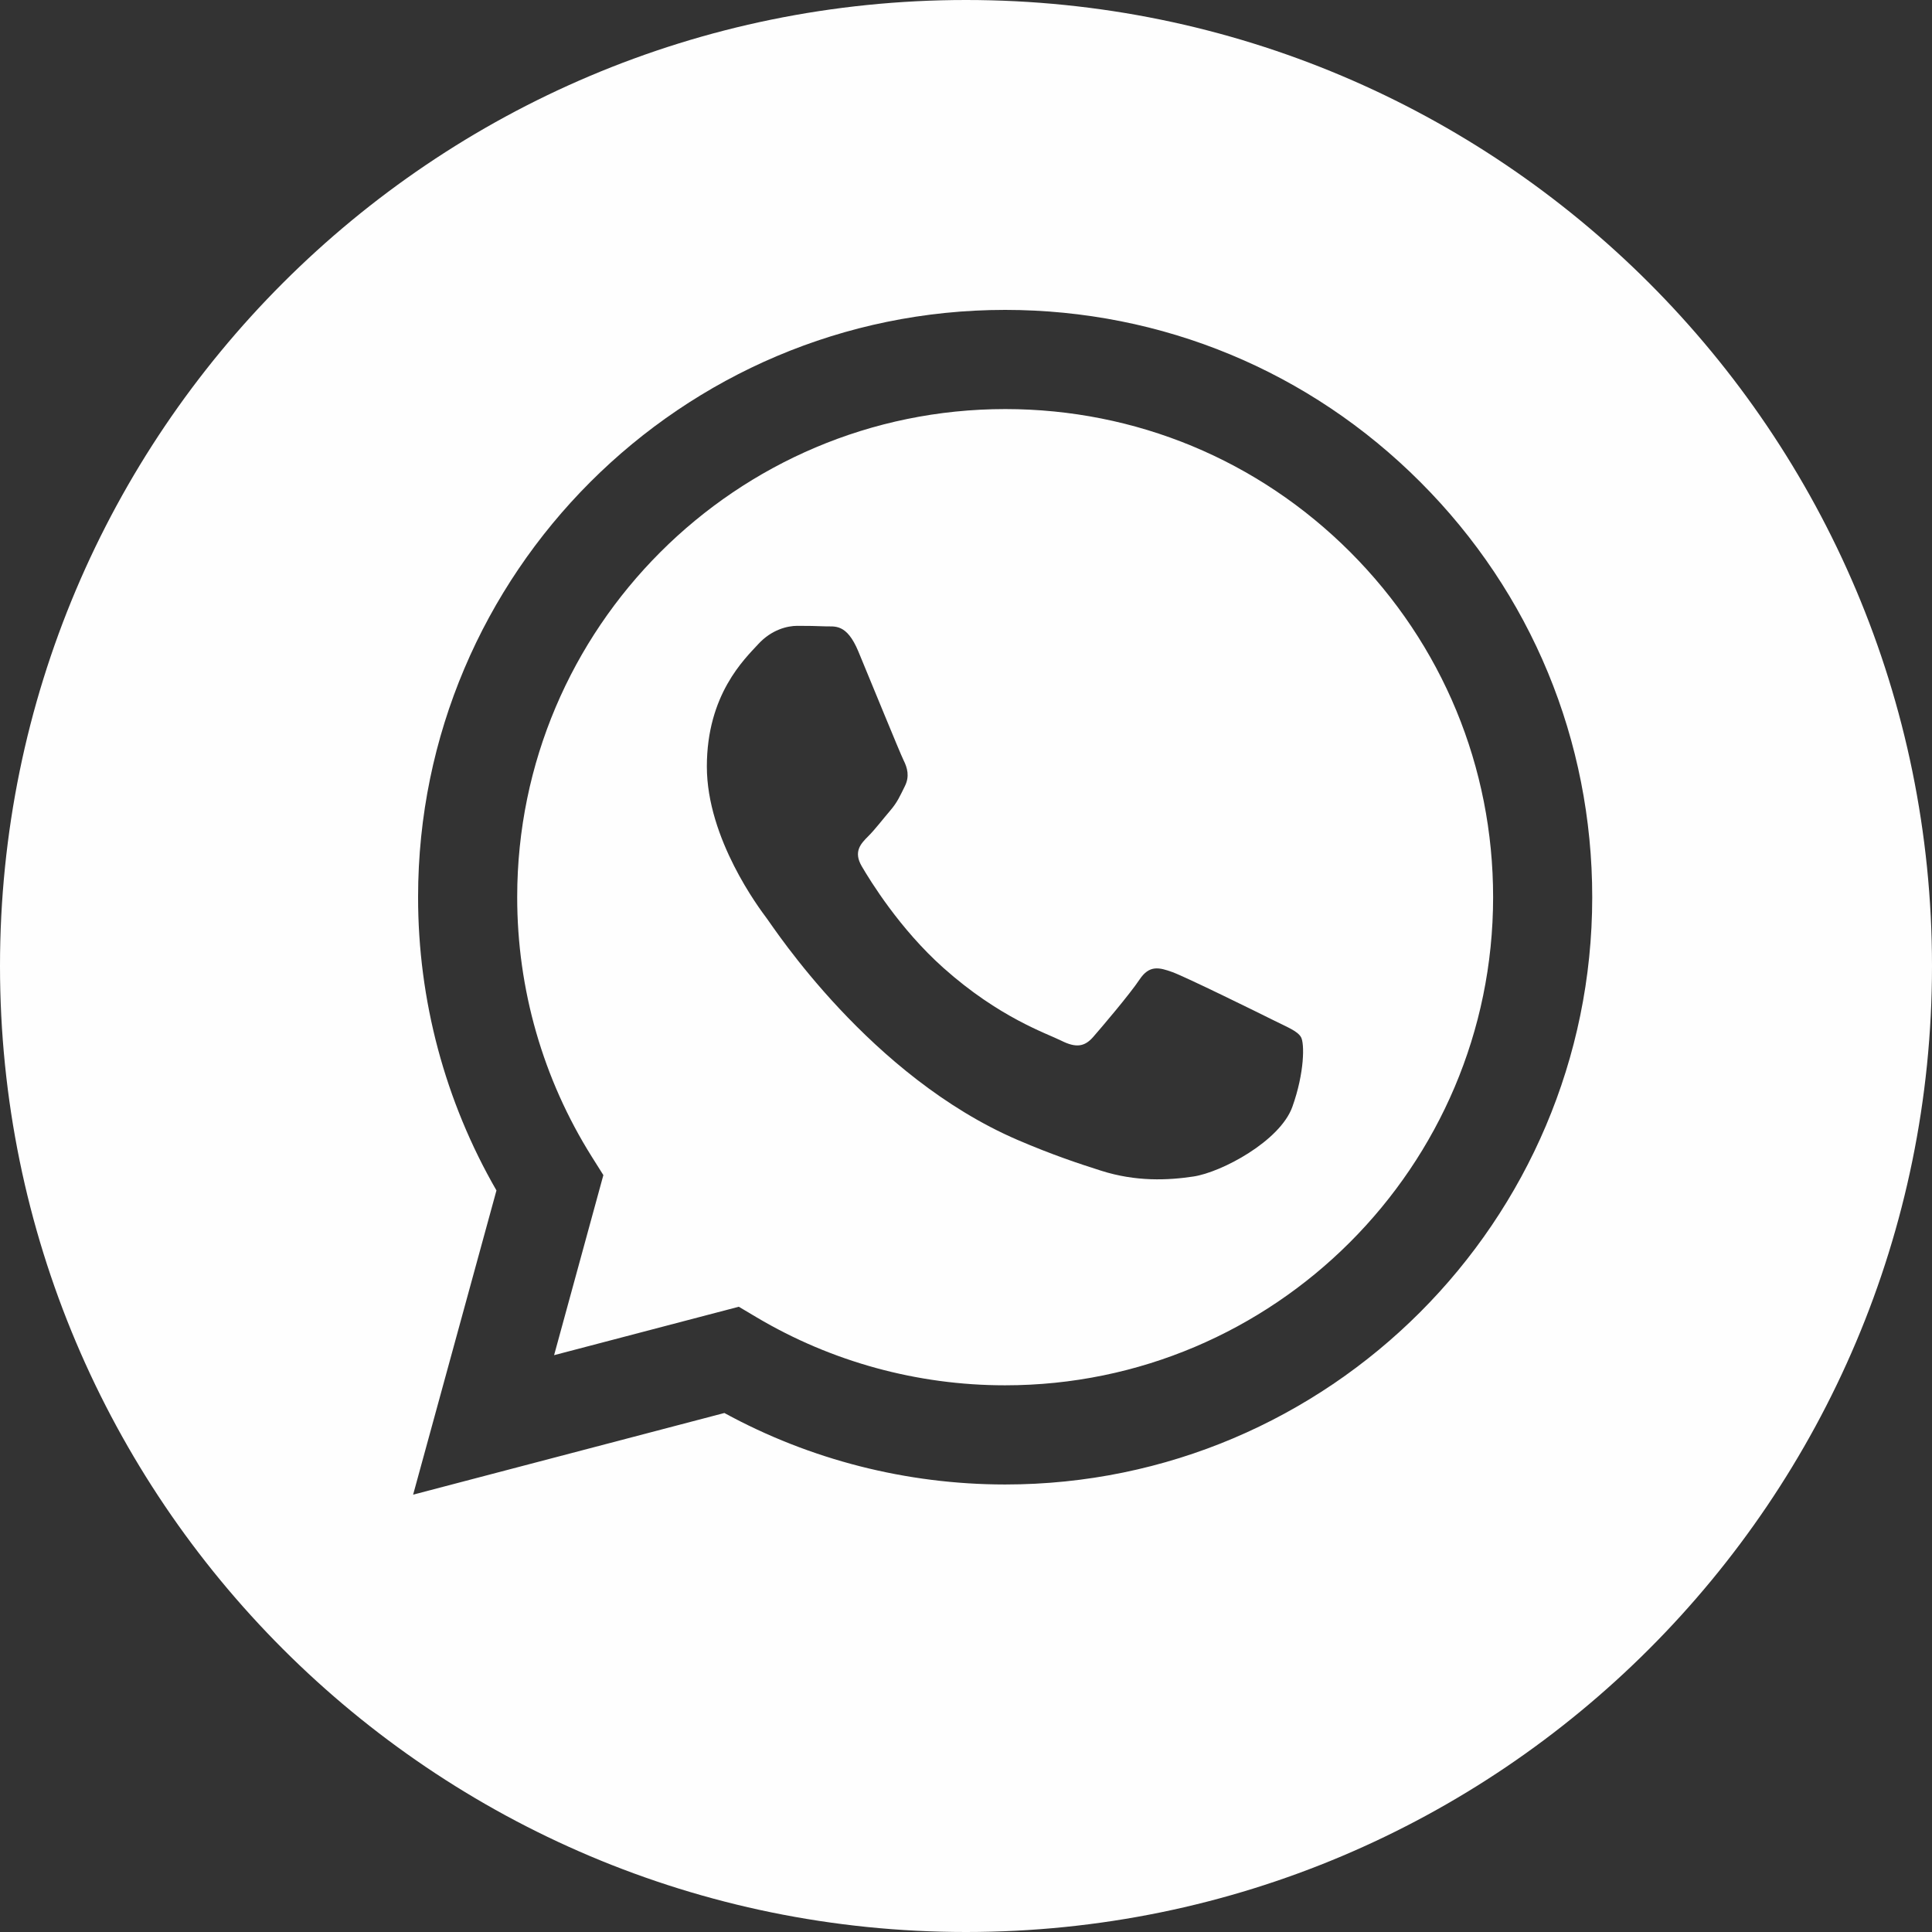
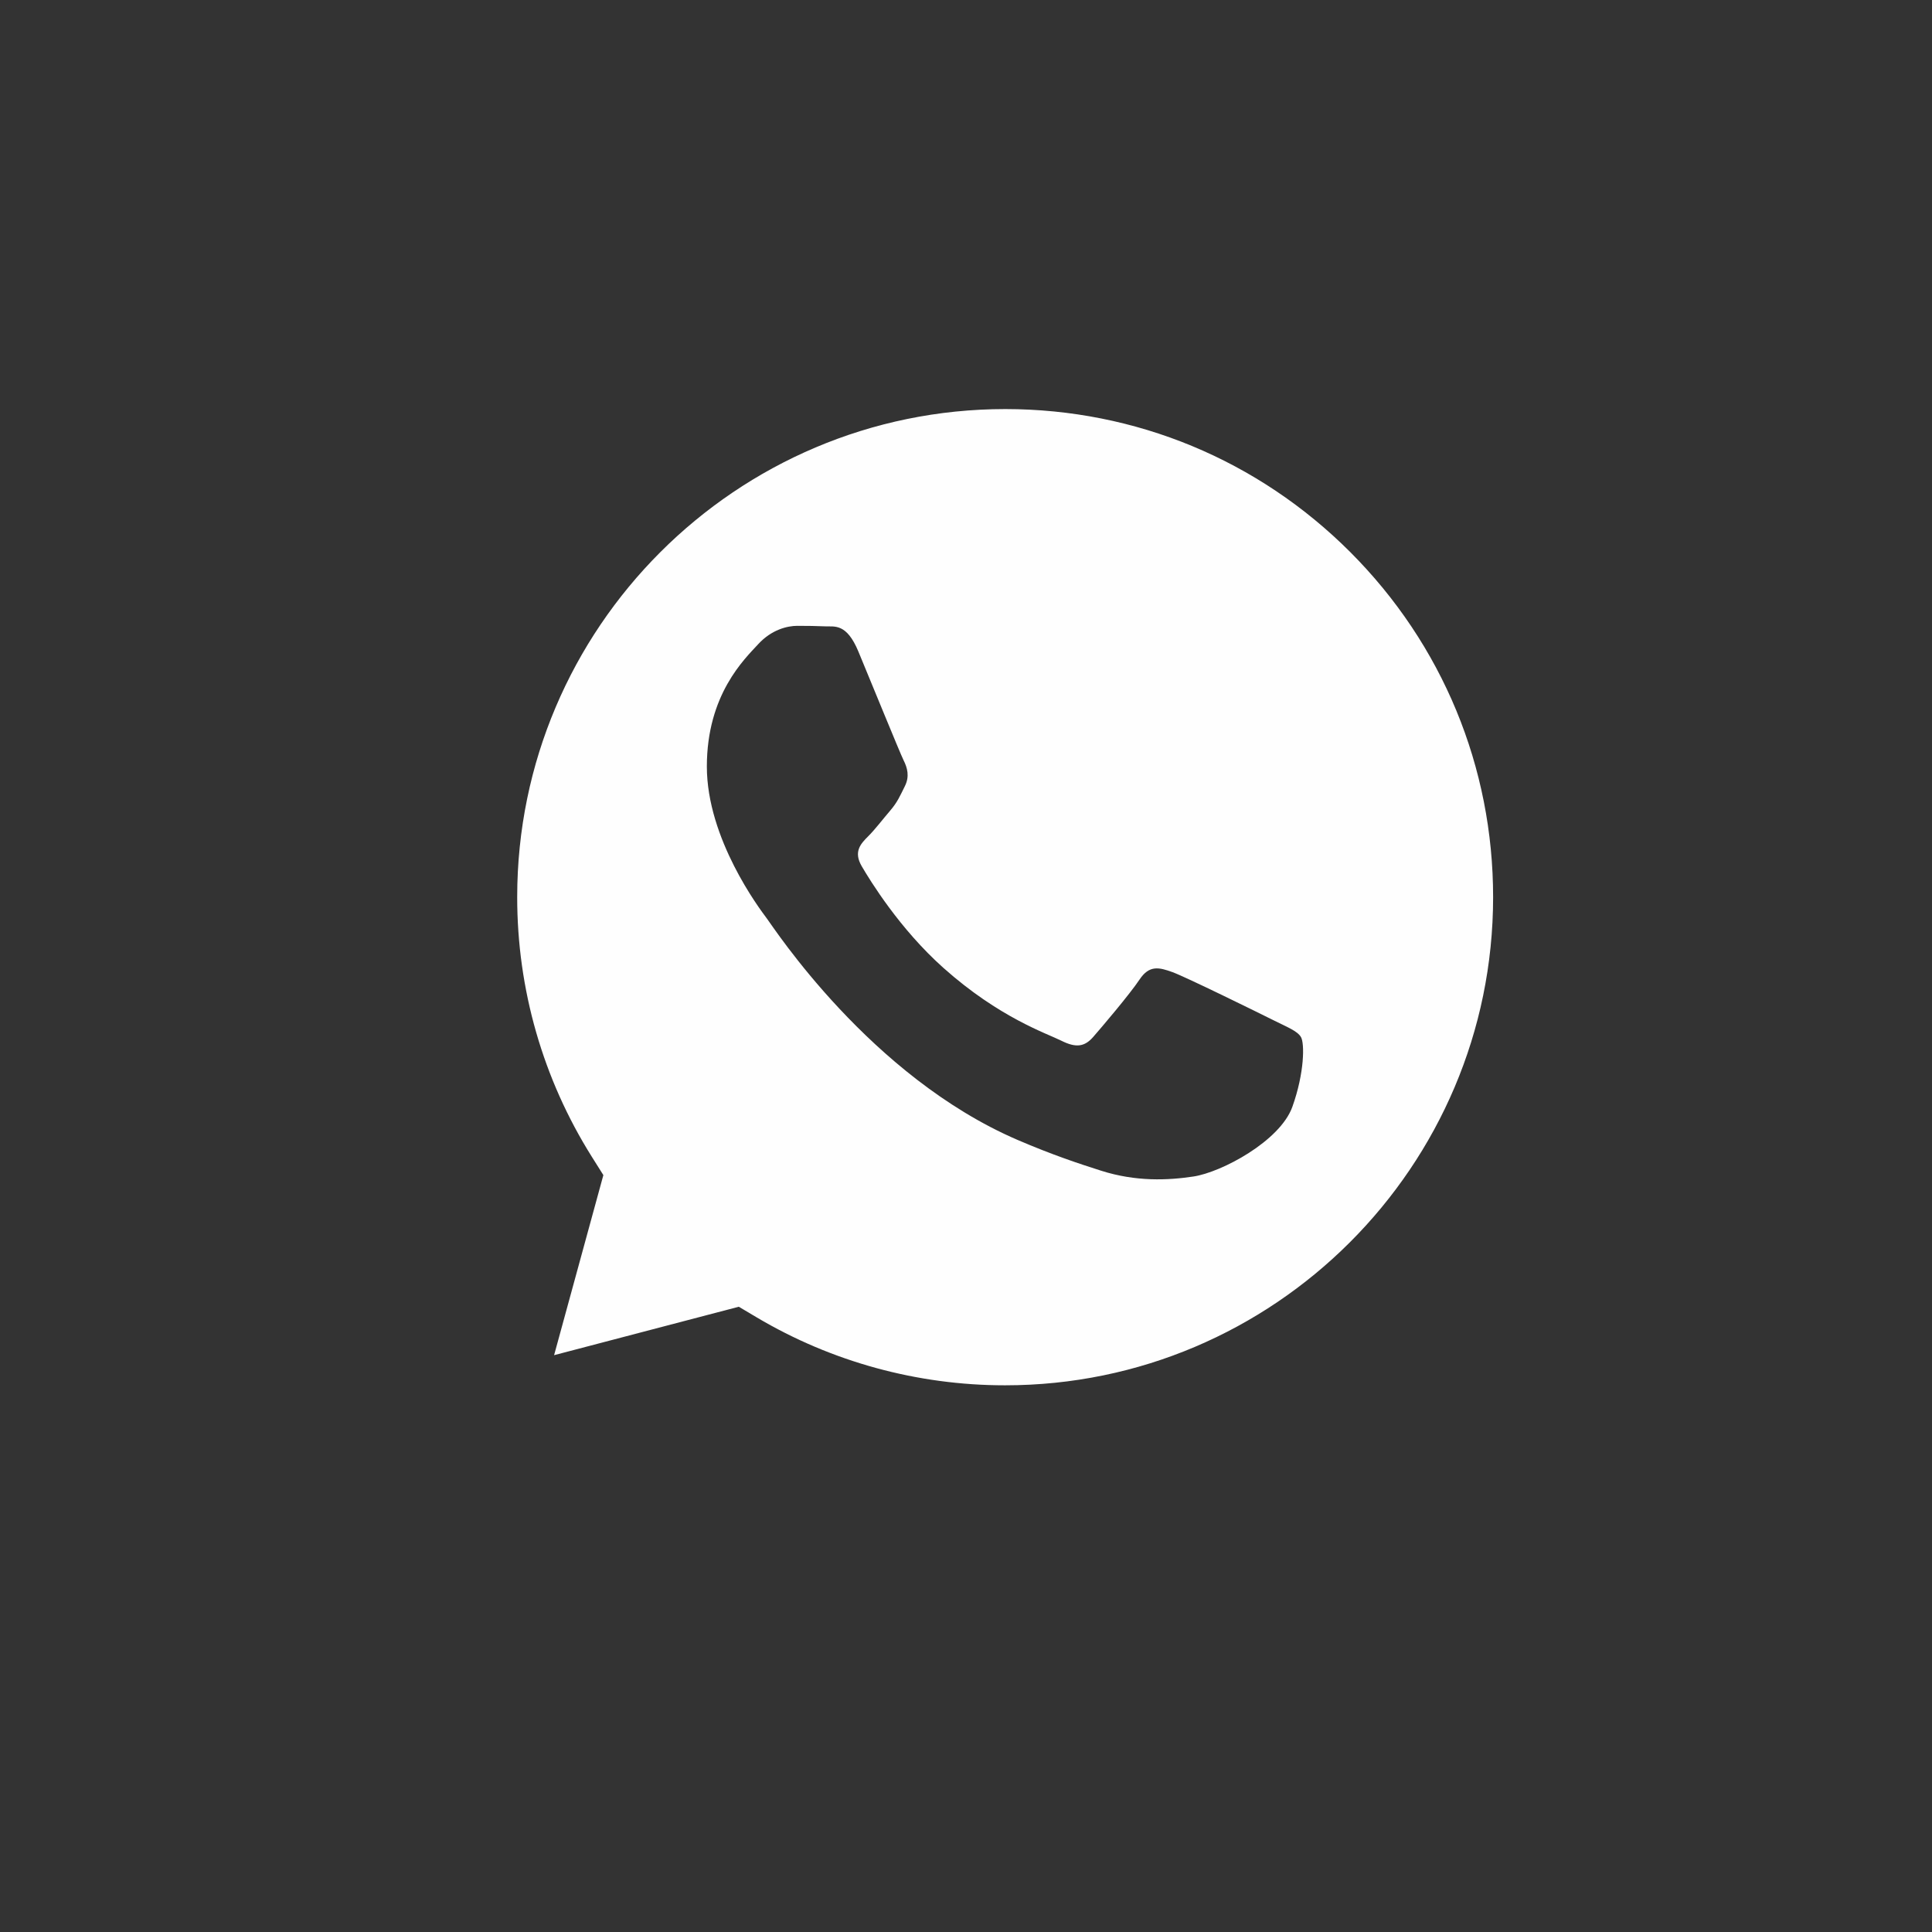
<svg xmlns="http://www.w3.org/2000/svg" width="30" height="30" viewBox="0 0 30 30" fill="none">
  <rect x="0" y="0" width="30" height="30" fill="#333333" stroke="none" />
  <path d="M15.611 6.352C11.431 6.352 8.032 9.751 8.031 13.928C8.03 15.36 8.431 16.754 9.189 17.961L9.369 18.247L8.604 21.043L11.472 20.291L11.748 20.455C12.912 21.146 14.245 21.511 15.605 21.511H15.608C19.784 21.511 23.183 18.113 23.185 13.934C23.186 11.91 22.398 10.006 20.968 8.574C19.537 7.142 17.635 6.353 15.611 6.352ZM20.068 17.186C19.878 17.718 18.968 18.204 18.53 18.269C18.138 18.328 17.641 18.352 17.096 18.178C16.765 18.073 16.341 17.933 15.797 17.699C13.512 16.712 12.02 14.411 11.906 14.26C11.792 14.108 10.976 13.025 10.976 11.903C10.976 10.782 11.564 10.231 11.773 10.003C11.982 9.775 12.229 9.718 12.38 9.718C12.532 9.718 12.684 9.72 12.817 9.726C12.957 9.733 13.145 9.673 13.329 10.117C13.519 10.573 13.975 11.694 14.032 11.808C14.089 11.922 14.127 12.055 14.051 12.207C13.975 12.359 13.937 12.454 13.823 12.587C13.709 12.72 13.584 12.884 13.481 12.986C13.367 13.1 13.248 13.223 13.381 13.451C13.514 13.679 13.972 14.425 14.649 15.029C15.519 15.805 16.253 16.046 16.48 16.16C16.708 16.274 16.841 16.255 16.974 16.103C17.107 15.951 17.543 15.438 17.695 15.21C17.847 14.982 17.999 15.02 18.208 15.096C18.416 15.172 19.536 15.723 19.764 15.837C19.992 15.951 20.144 16.008 20.201 16.103C20.258 16.198 20.258 16.654 20.068 17.186Z" fill="#FEFEFE" />
-   <path d="M15 0C6.716 0 0 6.716 0 15C0 23.284 6.716 30 15 30C23.284 30 30 23.284 30 15C30 6.716 23.284 0 15 0ZM15.608 23.051C15.607 23.051 15.608 23.051 15.608 23.051H15.604C14.078 23.05 12.579 22.668 11.248 21.941L6.415 23.209L7.709 18.485C6.911 17.102 6.491 15.534 6.492 13.928C6.493 8.901 10.583 4.812 15.608 4.812C18.046 4.813 20.335 5.762 22.056 7.486C23.778 9.209 24.725 11.499 24.724 13.935C24.722 18.961 20.632 23.051 15.608 23.051Z" fill="#FEFEFE" />
</svg>